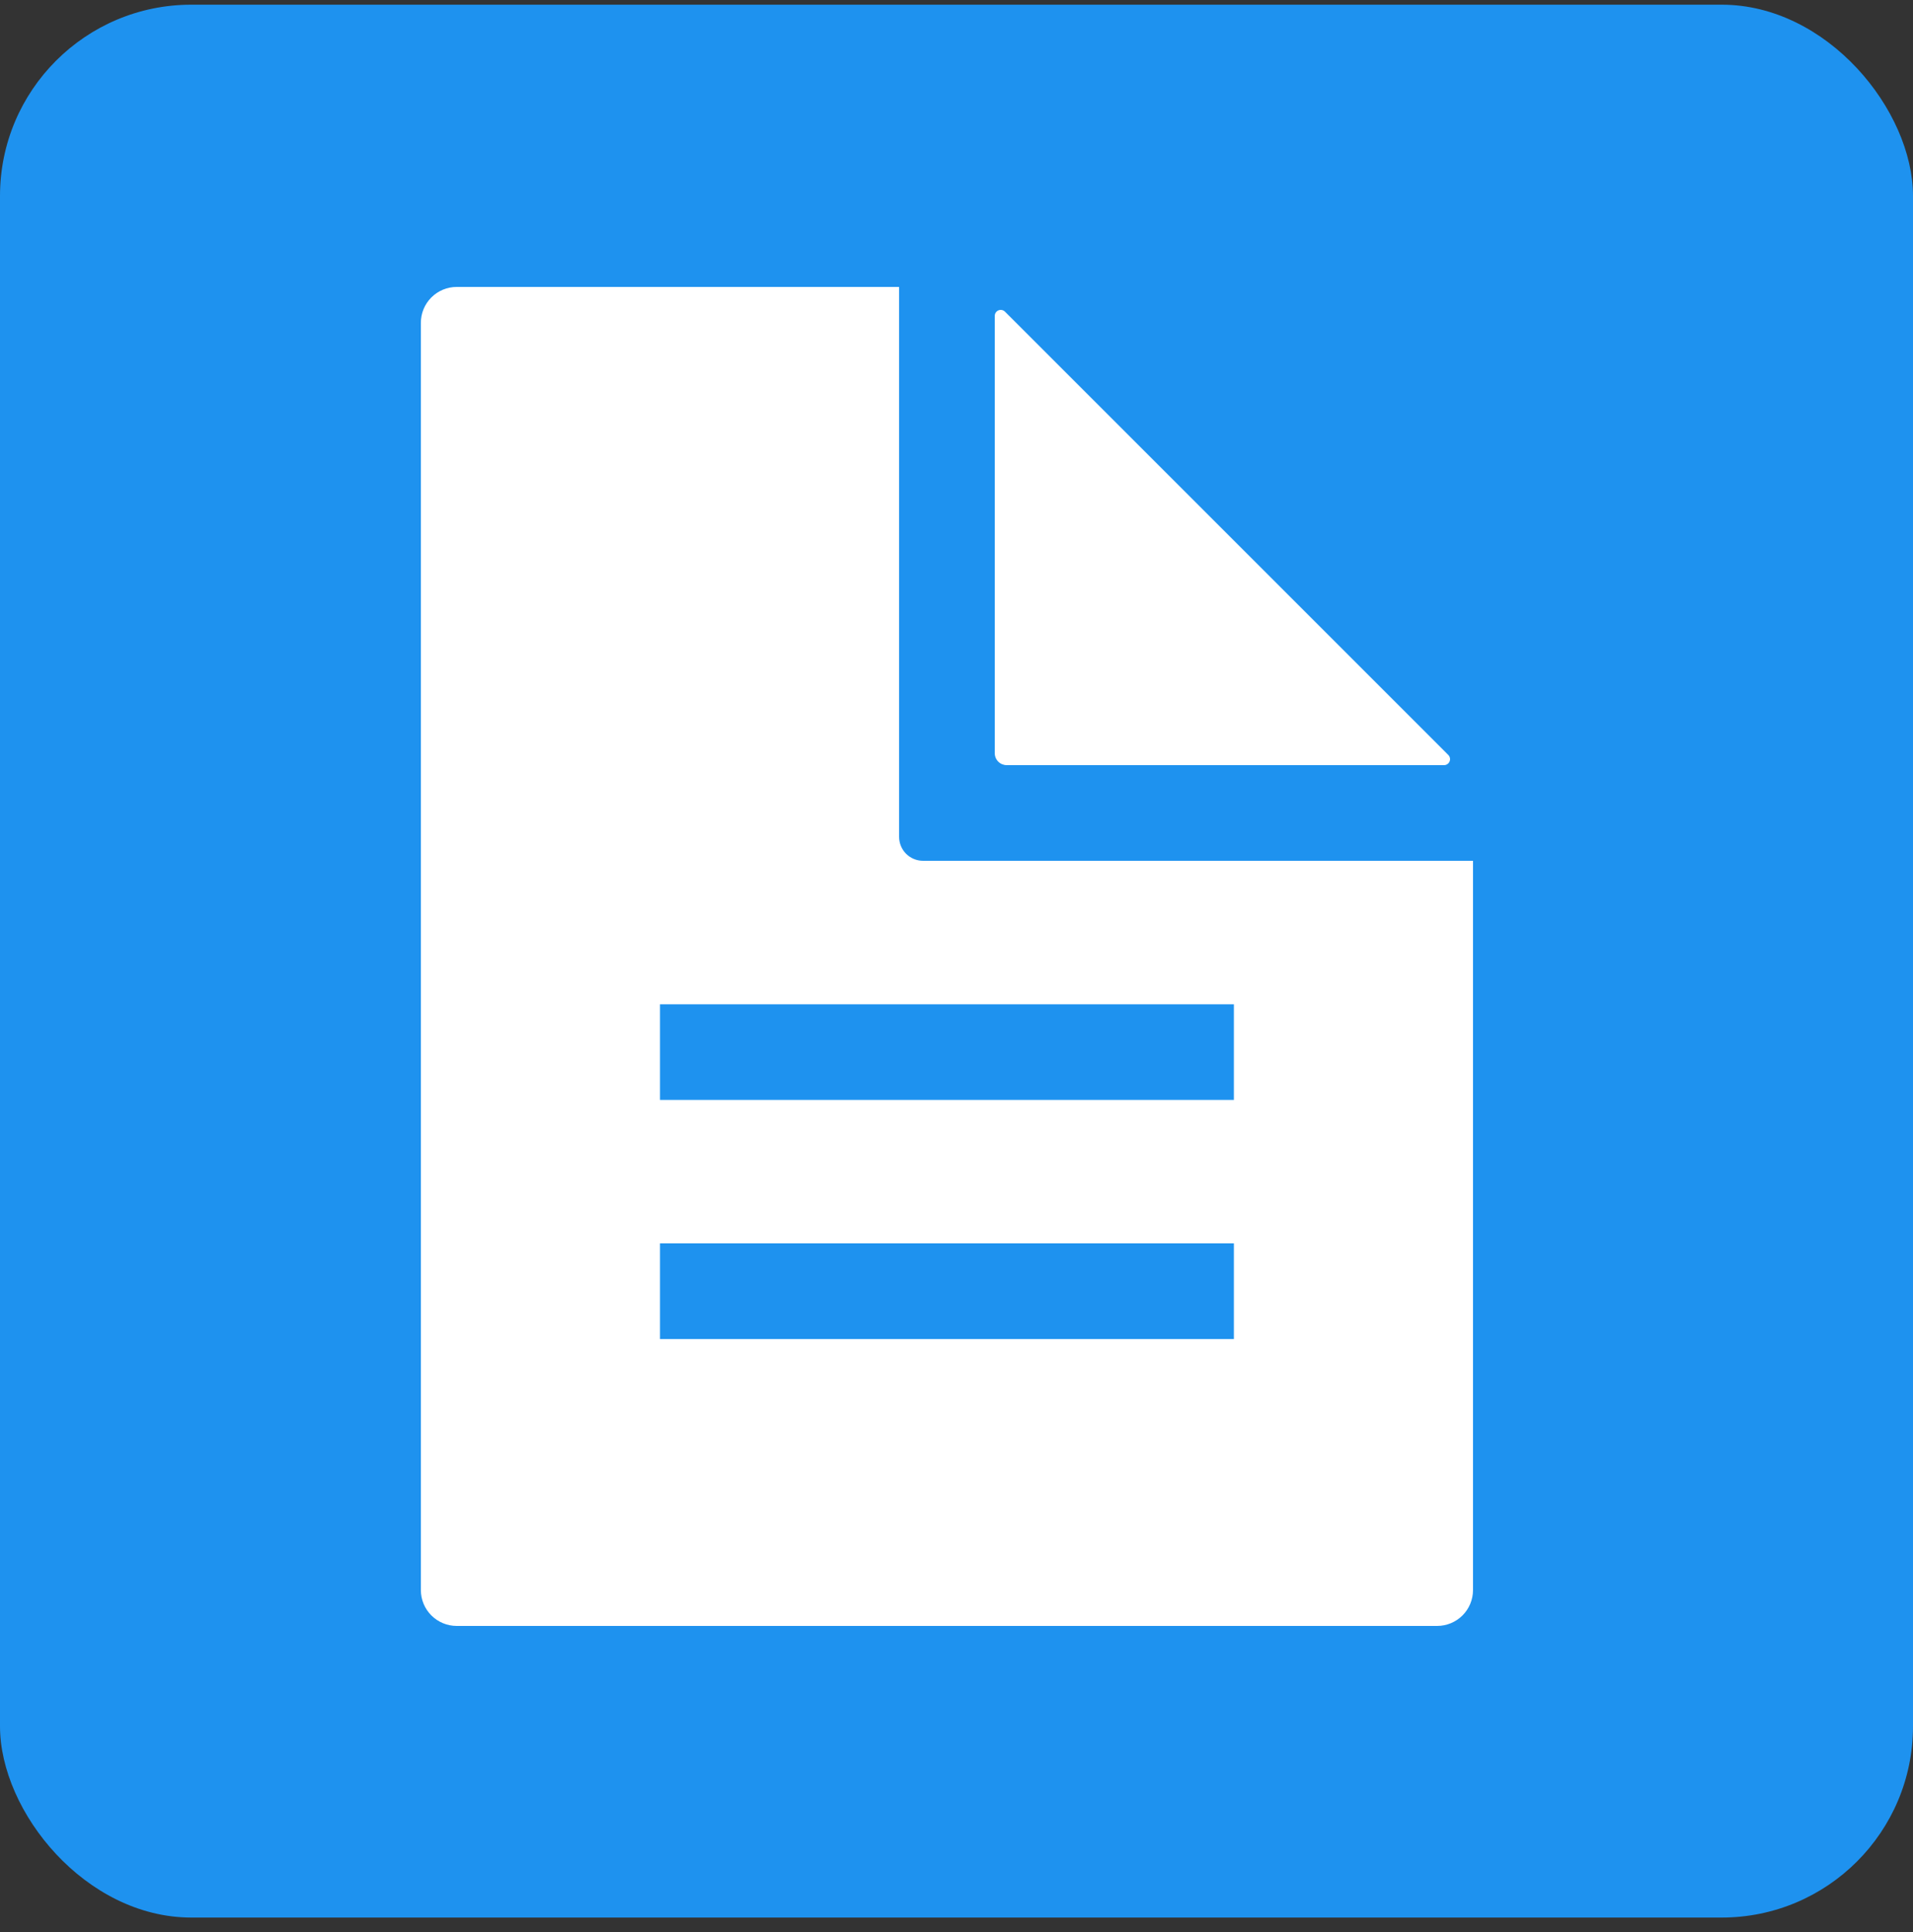
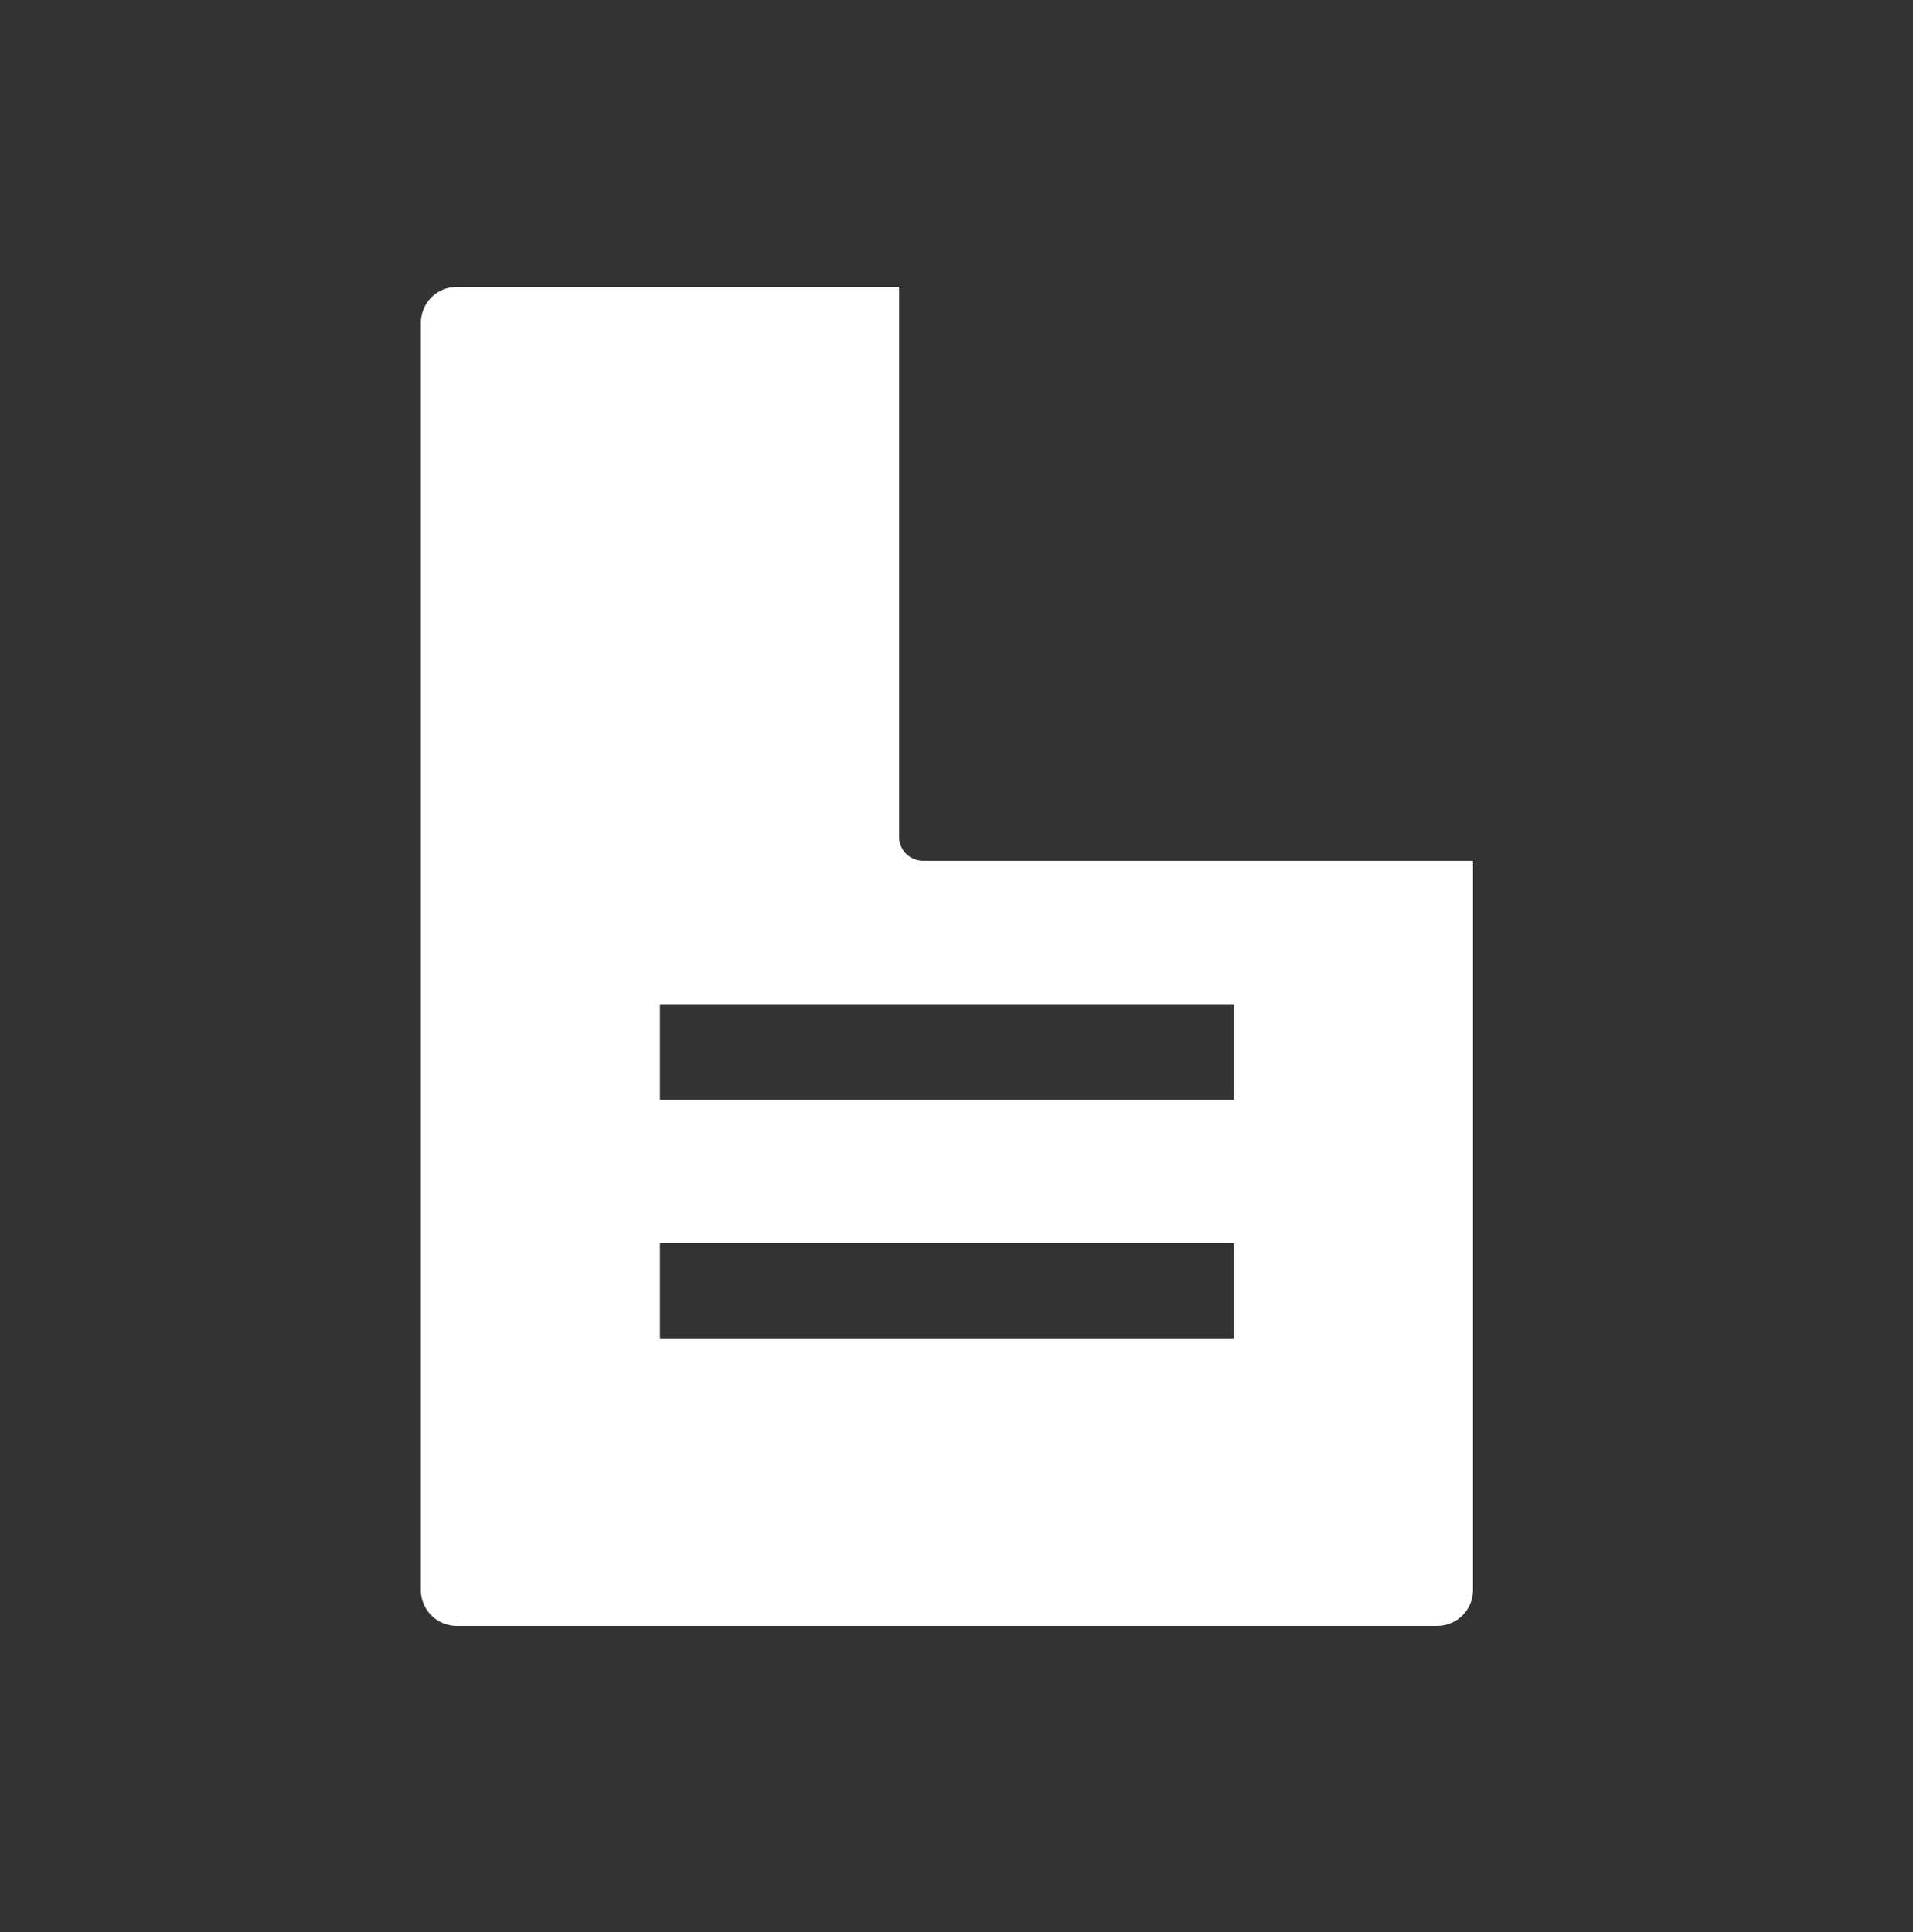
<svg xmlns="http://www.w3.org/2000/svg" width="100" height="101" viewBox="0 0 100 101" fill="none">
  <rect x="0" y="0" width="100" height="101" fill="#333333" stroke="none" />
-   <rect y="0.245" width="100" height="100" rx="10" fill="#1E92EF" />
-   <path d="M52 16.514V39.375C52 39.541 52.066 39.7 52.183 39.817C52.3 39.934 52.459 40 52.625 40H75.486C75.548 40 75.608 39.982 75.659 39.947C75.711 39.913 75.751 39.864 75.775 39.807C75.799 39.751 75.805 39.688 75.793 39.627C75.781 39.566 75.751 39.511 75.708 39.467L52.533 16.292C52.489 16.248 52.433 16.219 52.373 16.207C52.312 16.195 52.249 16.201 52.192 16.225C52.135 16.249 52.087 16.289 52.053 16.34C52.018 16.392 52 16.452 52 16.514Z" fill="white" />
  <path d="M48.25 45C47.919 45 47.6 44.868 47.366 44.634C47.132 44.4 47 44.081 47 43.75V15H23.875C23.378 15 22.901 15.198 22.549 15.549C22.198 15.901 22 16.378 22 16.875V83.125C22 83.622 22.198 84.099 22.549 84.451C22.901 84.802 23.378 85 23.875 85H75.125C75.622 85 76.099 84.802 76.451 84.451C76.802 84.099 77 83.622 77 83.125V45H48.25ZM64.5 70H34.5V65H64.5V70ZM64.5 57.5H34.5V52.5H64.5V57.5Z" fill="white" />
</svg>